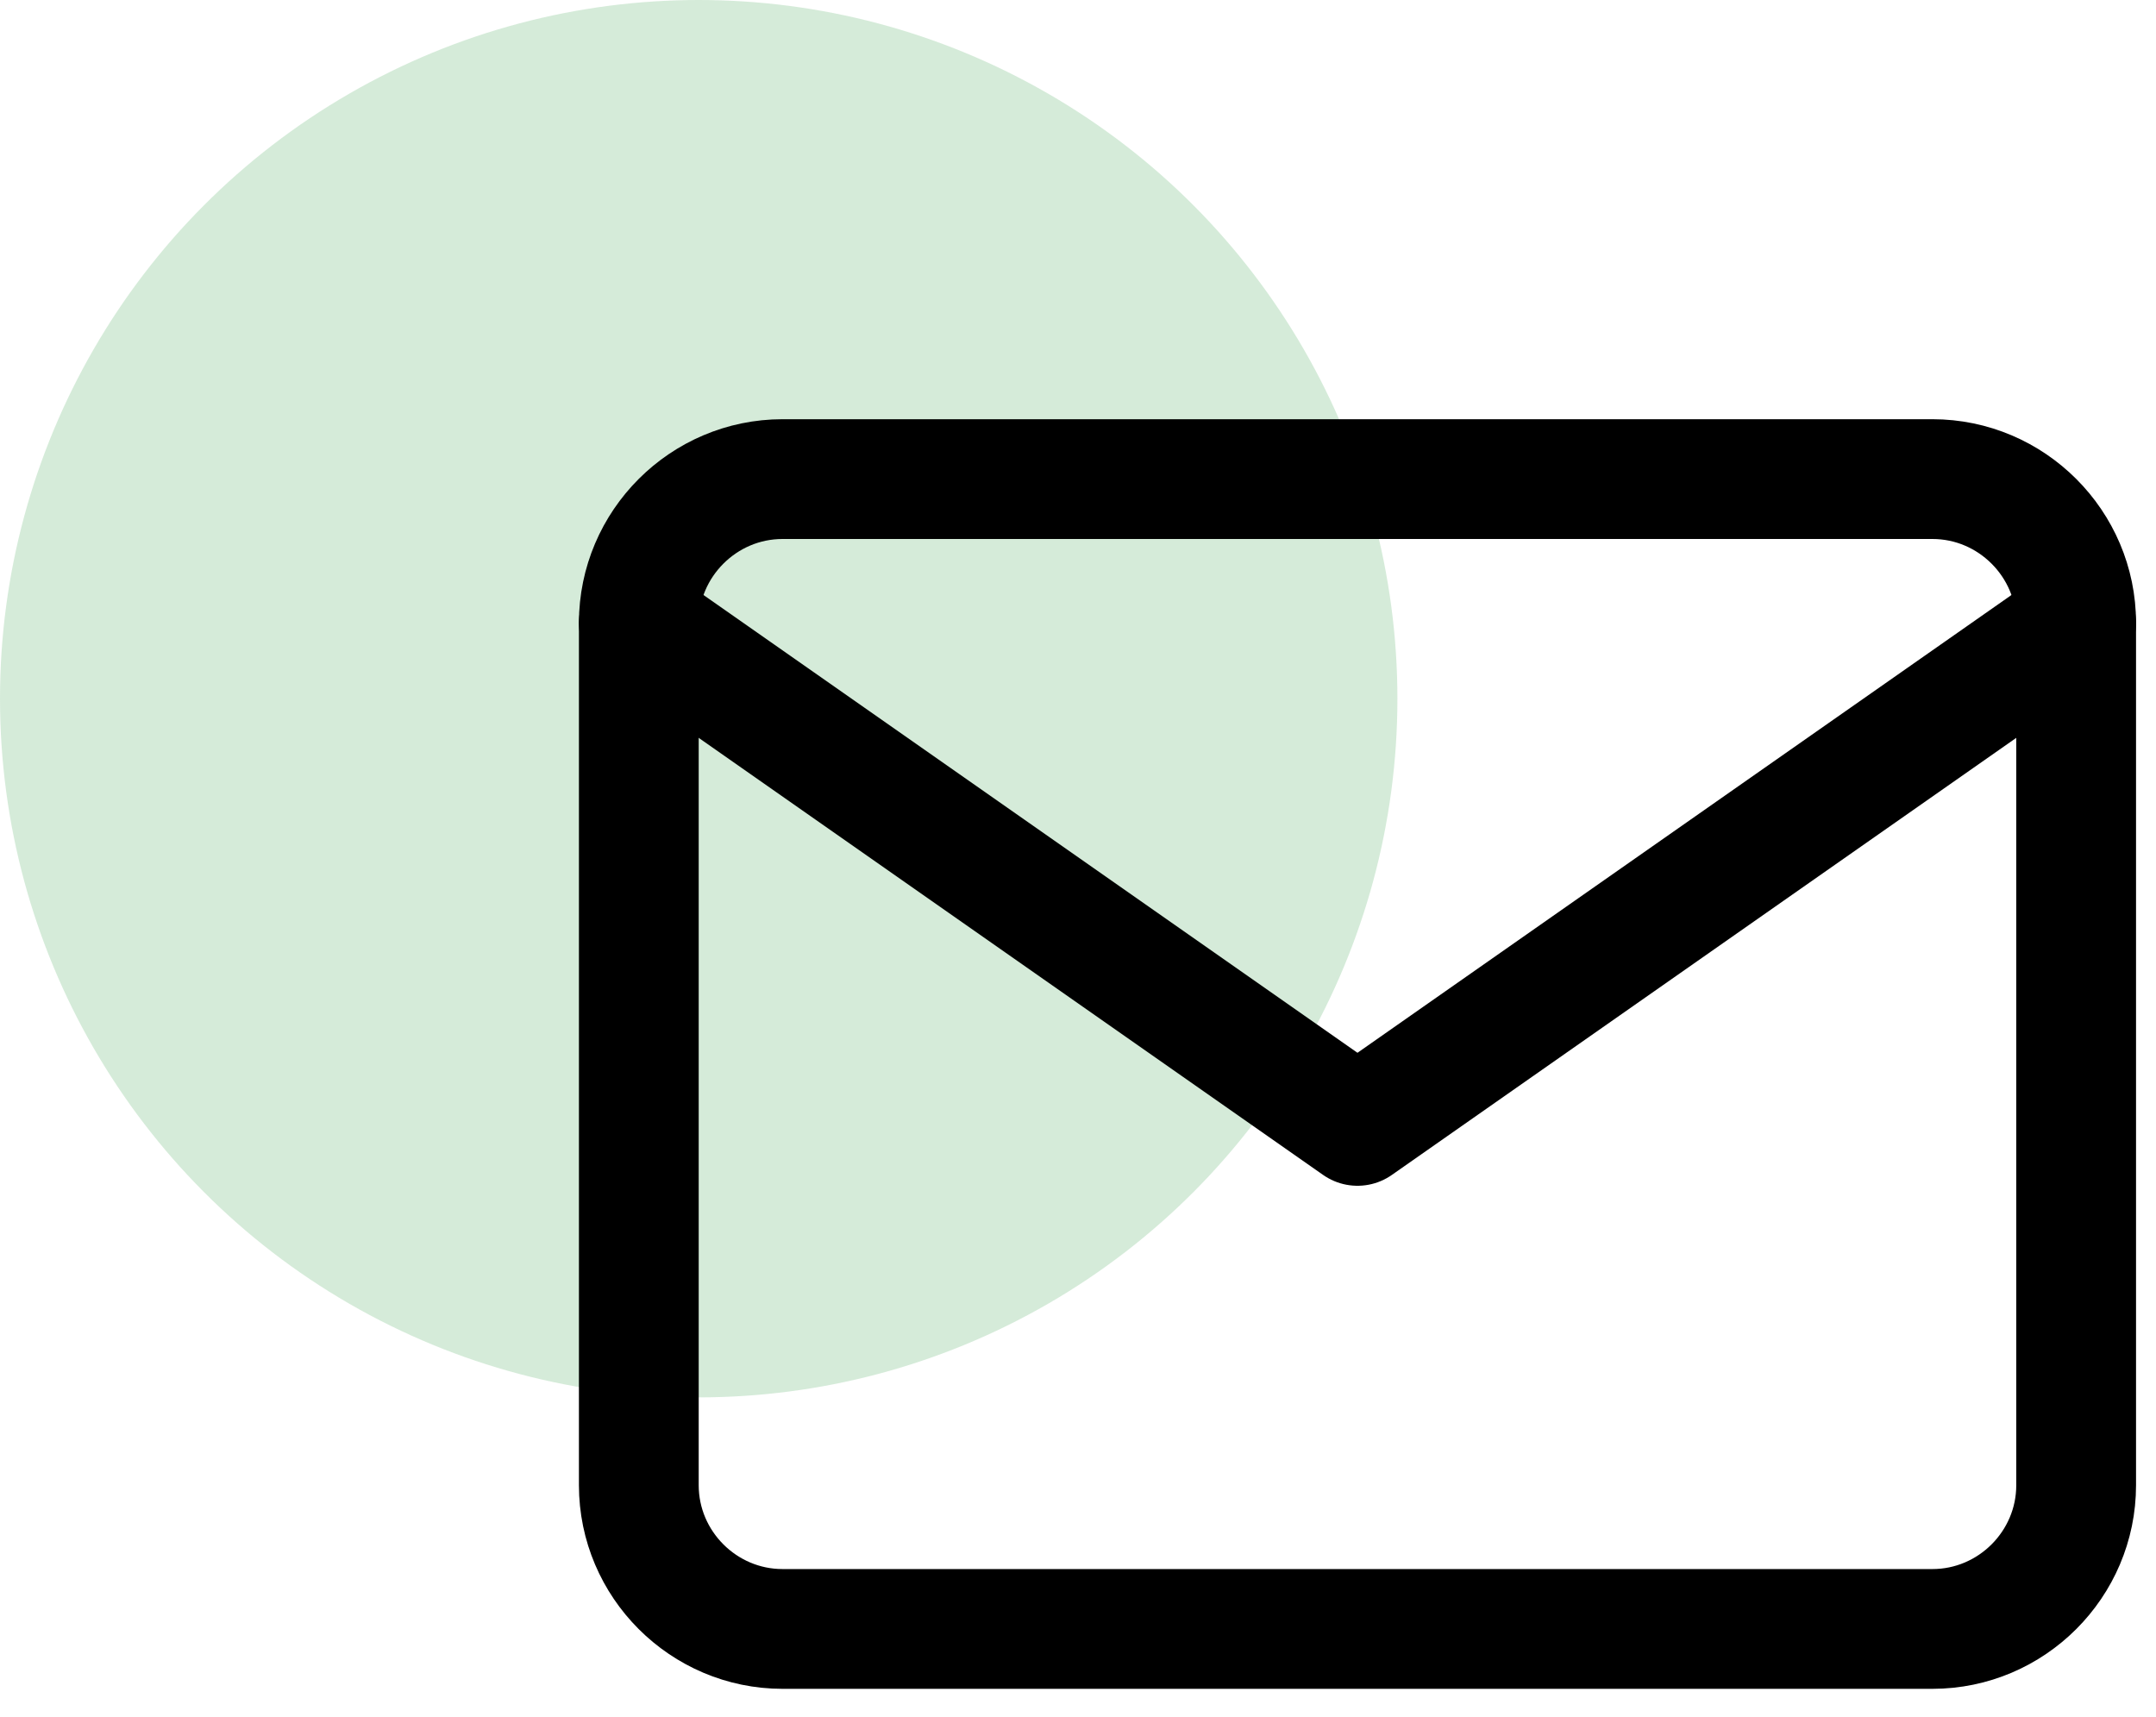
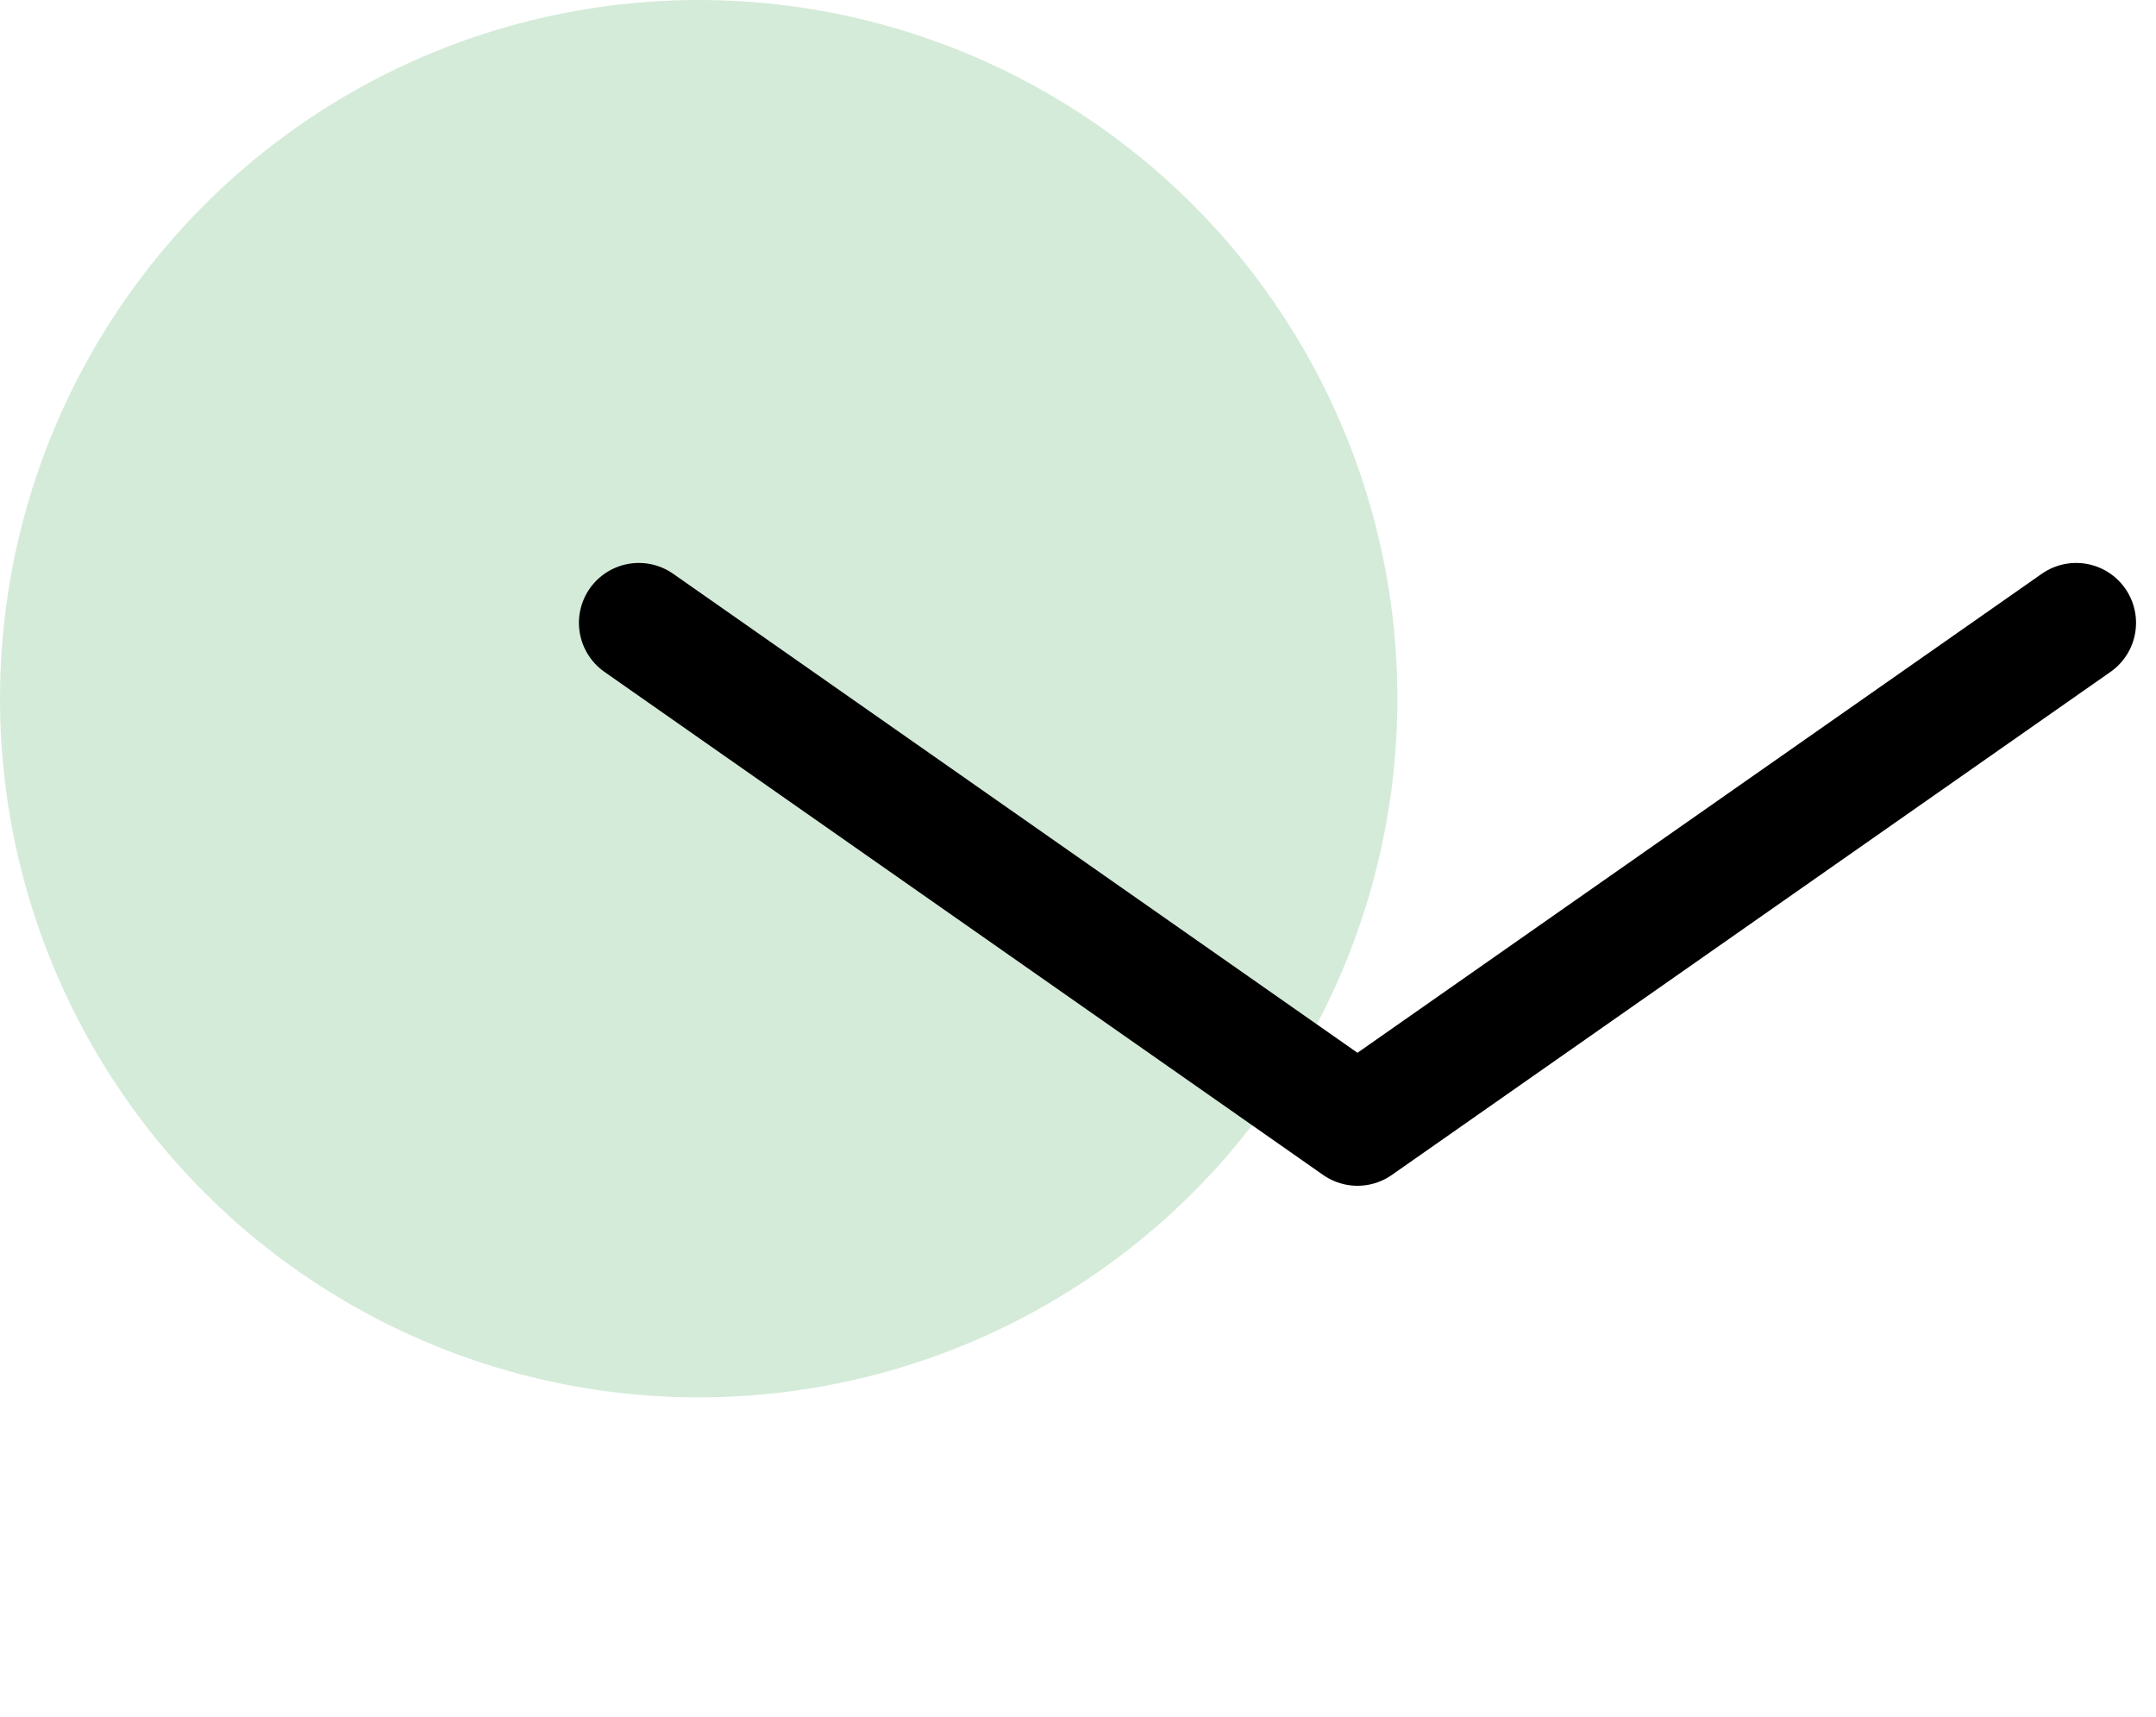
<svg xmlns="http://www.w3.org/2000/svg" width="54" height="43" viewBox="0 0 54 43" fill="none">
  <circle opacity="0.2" cx="17.5" cy="17.5" r="17.5" fill="#2F9E44" />
-   <path d="M19.6 12H48.4C50.38 12 52 13.62 52 15.6V37.2C52 39.18 50.38 40.8 48.4 40.8H19.6C17.62 40.8 16 39.18 16 37.2V15.6C16 13.62 17.62 12 19.6 12Z" stroke="black" stroke-width="3" stroke-linecap="round" stroke-linejoin="round" />
  <path d="M52 15.6L34 28.2L16 15.6" stroke="black" stroke-width="3" stroke-linecap="round" stroke-linejoin="round" />
</svg>